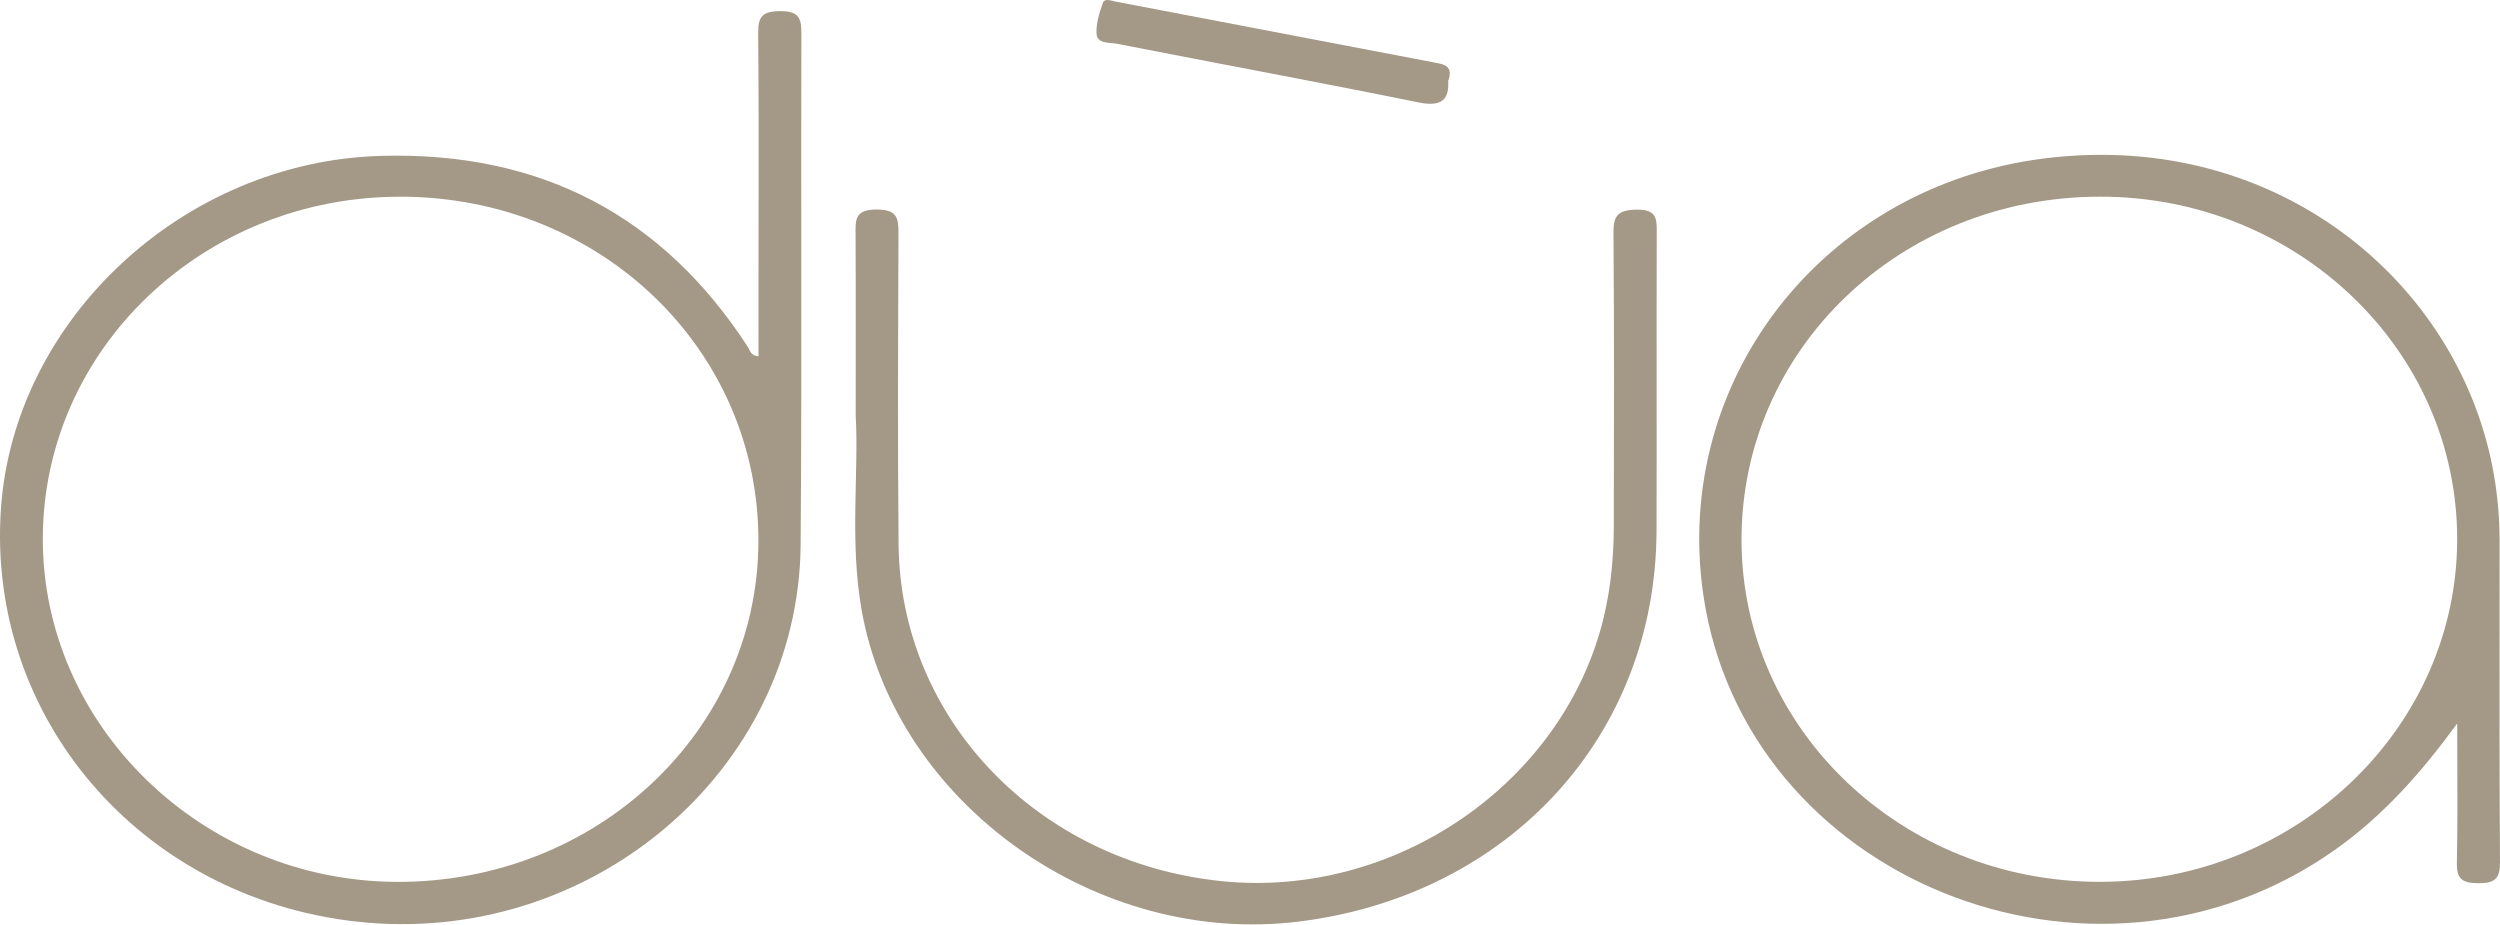
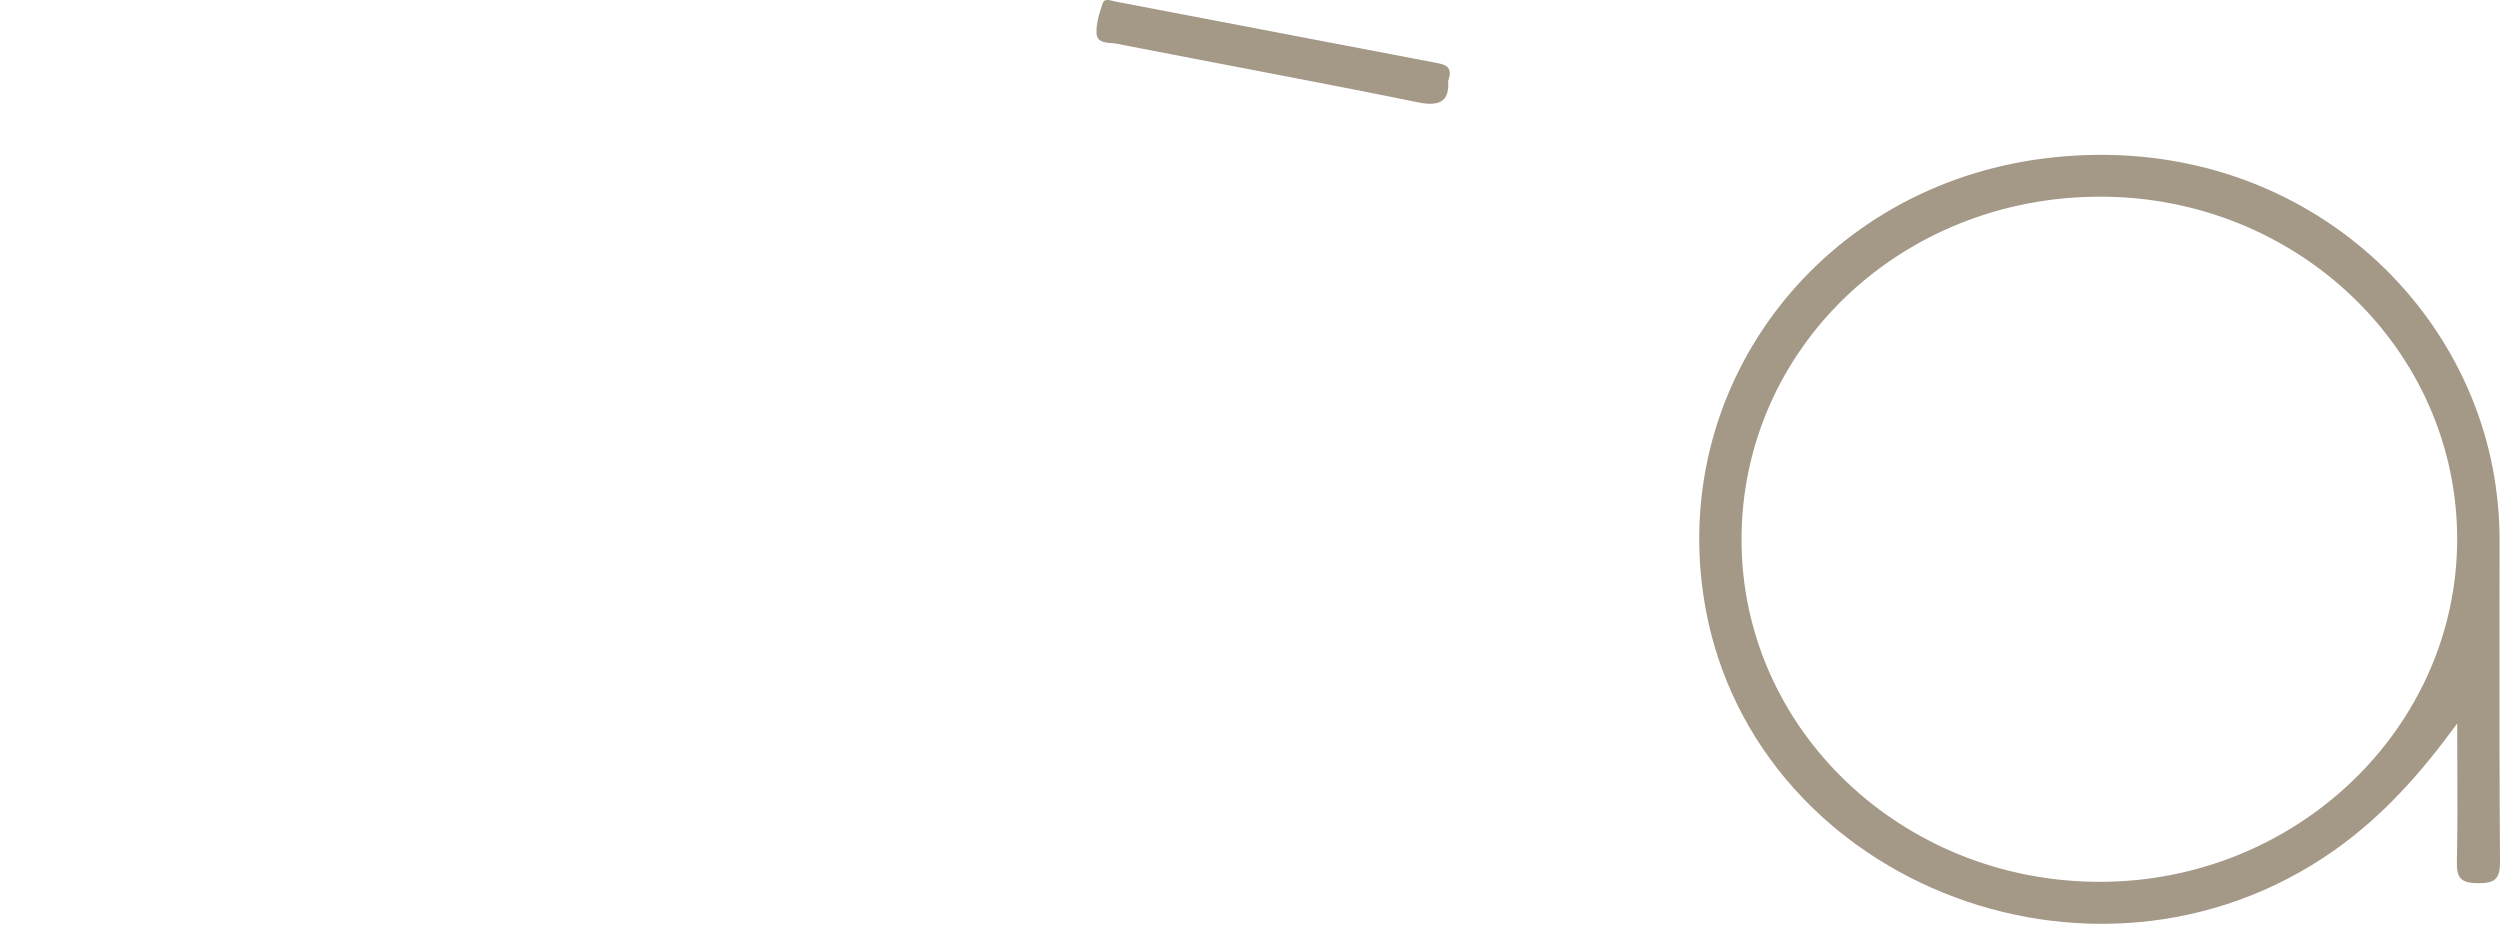
<svg xmlns="http://www.w3.org/2000/svg" width="300" height="111" viewBox="0 0 300 111" fill="none">
-   <path d="M102.683 49.87C102.683 41.672 102.706 34.923 102.667 28.173C102.655 26.444 102.532 25.136 105.189 25.142C107.722 25.142 107.824 26.228 107.818 28.076C107.773 40.494 107.711 52.918 107.829 65.336C108.026 86.276 124.525 103.439 146.507 105.73C167.421 107.908 187.712 93.928 192.465 74.009C193.324 70.41 193.65 66.73 193.656 63.034C193.672 51.334 193.712 39.635 193.616 27.936C193.599 25.839 194.172 25.191 196.419 25.158C198.897 25.12 198.812 26.363 198.807 28.022C198.773 39.9 198.818 51.783 198.784 63.661C198.717 88.21 181.145 107.427 155.905 110.583C131.648 113.614 107.52 96.457 103.397 73.215C101.936 64.99 103.077 56.684 102.683 49.875V49.87Z" fill="#A49887" />
  <path d="M173.781 9.702C173.91 11.821 173.135 12.885 170.23 12.291C158.181 9.843 146.086 7.611 134.019 5.25C133.12 5.077 131.637 5.304 131.581 3.996C131.531 2.785 131.929 1.521 132.345 0.348C132.559 -0.252 133.311 0.083 133.851 0.186C146.659 2.634 159.467 5.077 172.275 7.53C173.298 7.725 174.427 7.919 173.786 9.697L173.781 9.702Z" fill="#A49887" />
-   <path fill-rule="evenodd" clip-rule="evenodd" d="M91.021 42.763V33.415C91.021 30.762 91.025 28.11 91.029 25.458C91.04 18.299 91.051 11.141 90.982 3.98C90.965 2.019 91.448 1.354 93.605 1.338C95.863 1.316 96.172 2.17 96.167 4.04C96.139 12.398 96.145 20.757 96.152 29.116C96.161 41.189 96.17 53.262 96.077 65.336C95.863 92.588 70.747 113.771 42.659 110.577C16.89 107.648 -1.608 86.125 0.111 61.061C1.672 38.311 22.014 19.387 45.681 18.706C64.955 18.155 79.561 25.952 89.734 41.618C89.793 41.708 89.841 41.808 89.89 41.911C90.068 42.283 90.263 42.69 91.021 42.763ZM91.009 64.967C91.071 41.99 72.111 23.687 48.169 23.601V23.606C24.462 23.52 5.216 41.833 5.138 64.551C5.059 87.058 24.271 105.734 47.601 105.826C71.583 105.923 90.947 87.696 91.009 64.967Z" fill="#A49887" />
  <path fill-rule="evenodd" clip-rule="evenodd" d="M280.119 102.034C286.029 97.873 290.607 92.642 294.865 86.817C294.865 88.386 294.871 89.956 294.877 91.527C294.892 95.516 294.906 99.507 294.826 103.493C294.786 105.357 295.331 105.968 297.326 105.984C299.404 106.006 300.017 105.454 300 103.406C299.927 93.589 299.936 83.768 299.944 73.948C299.946 70.807 299.949 67.666 299.949 64.525C299.943 62.456 299.781 60.408 299.488 58.349C296.163 34.766 273.883 15.41 245.301 19.014C218.69 22.37 200.708 45.731 204.382 71.275C209.303 105.487 251.126 122.45 280.119 102.034ZM294.86 64.659C294.843 41.936 275.625 23.552 251.941 23.601C227.976 23.649 208.933 41.936 208.983 64.854C209.034 87.529 228.257 105.837 252.003 105.821C275.608 105.805 294.877 87.302 294.86 64.659Z" fill="#A49887" />
</svg>